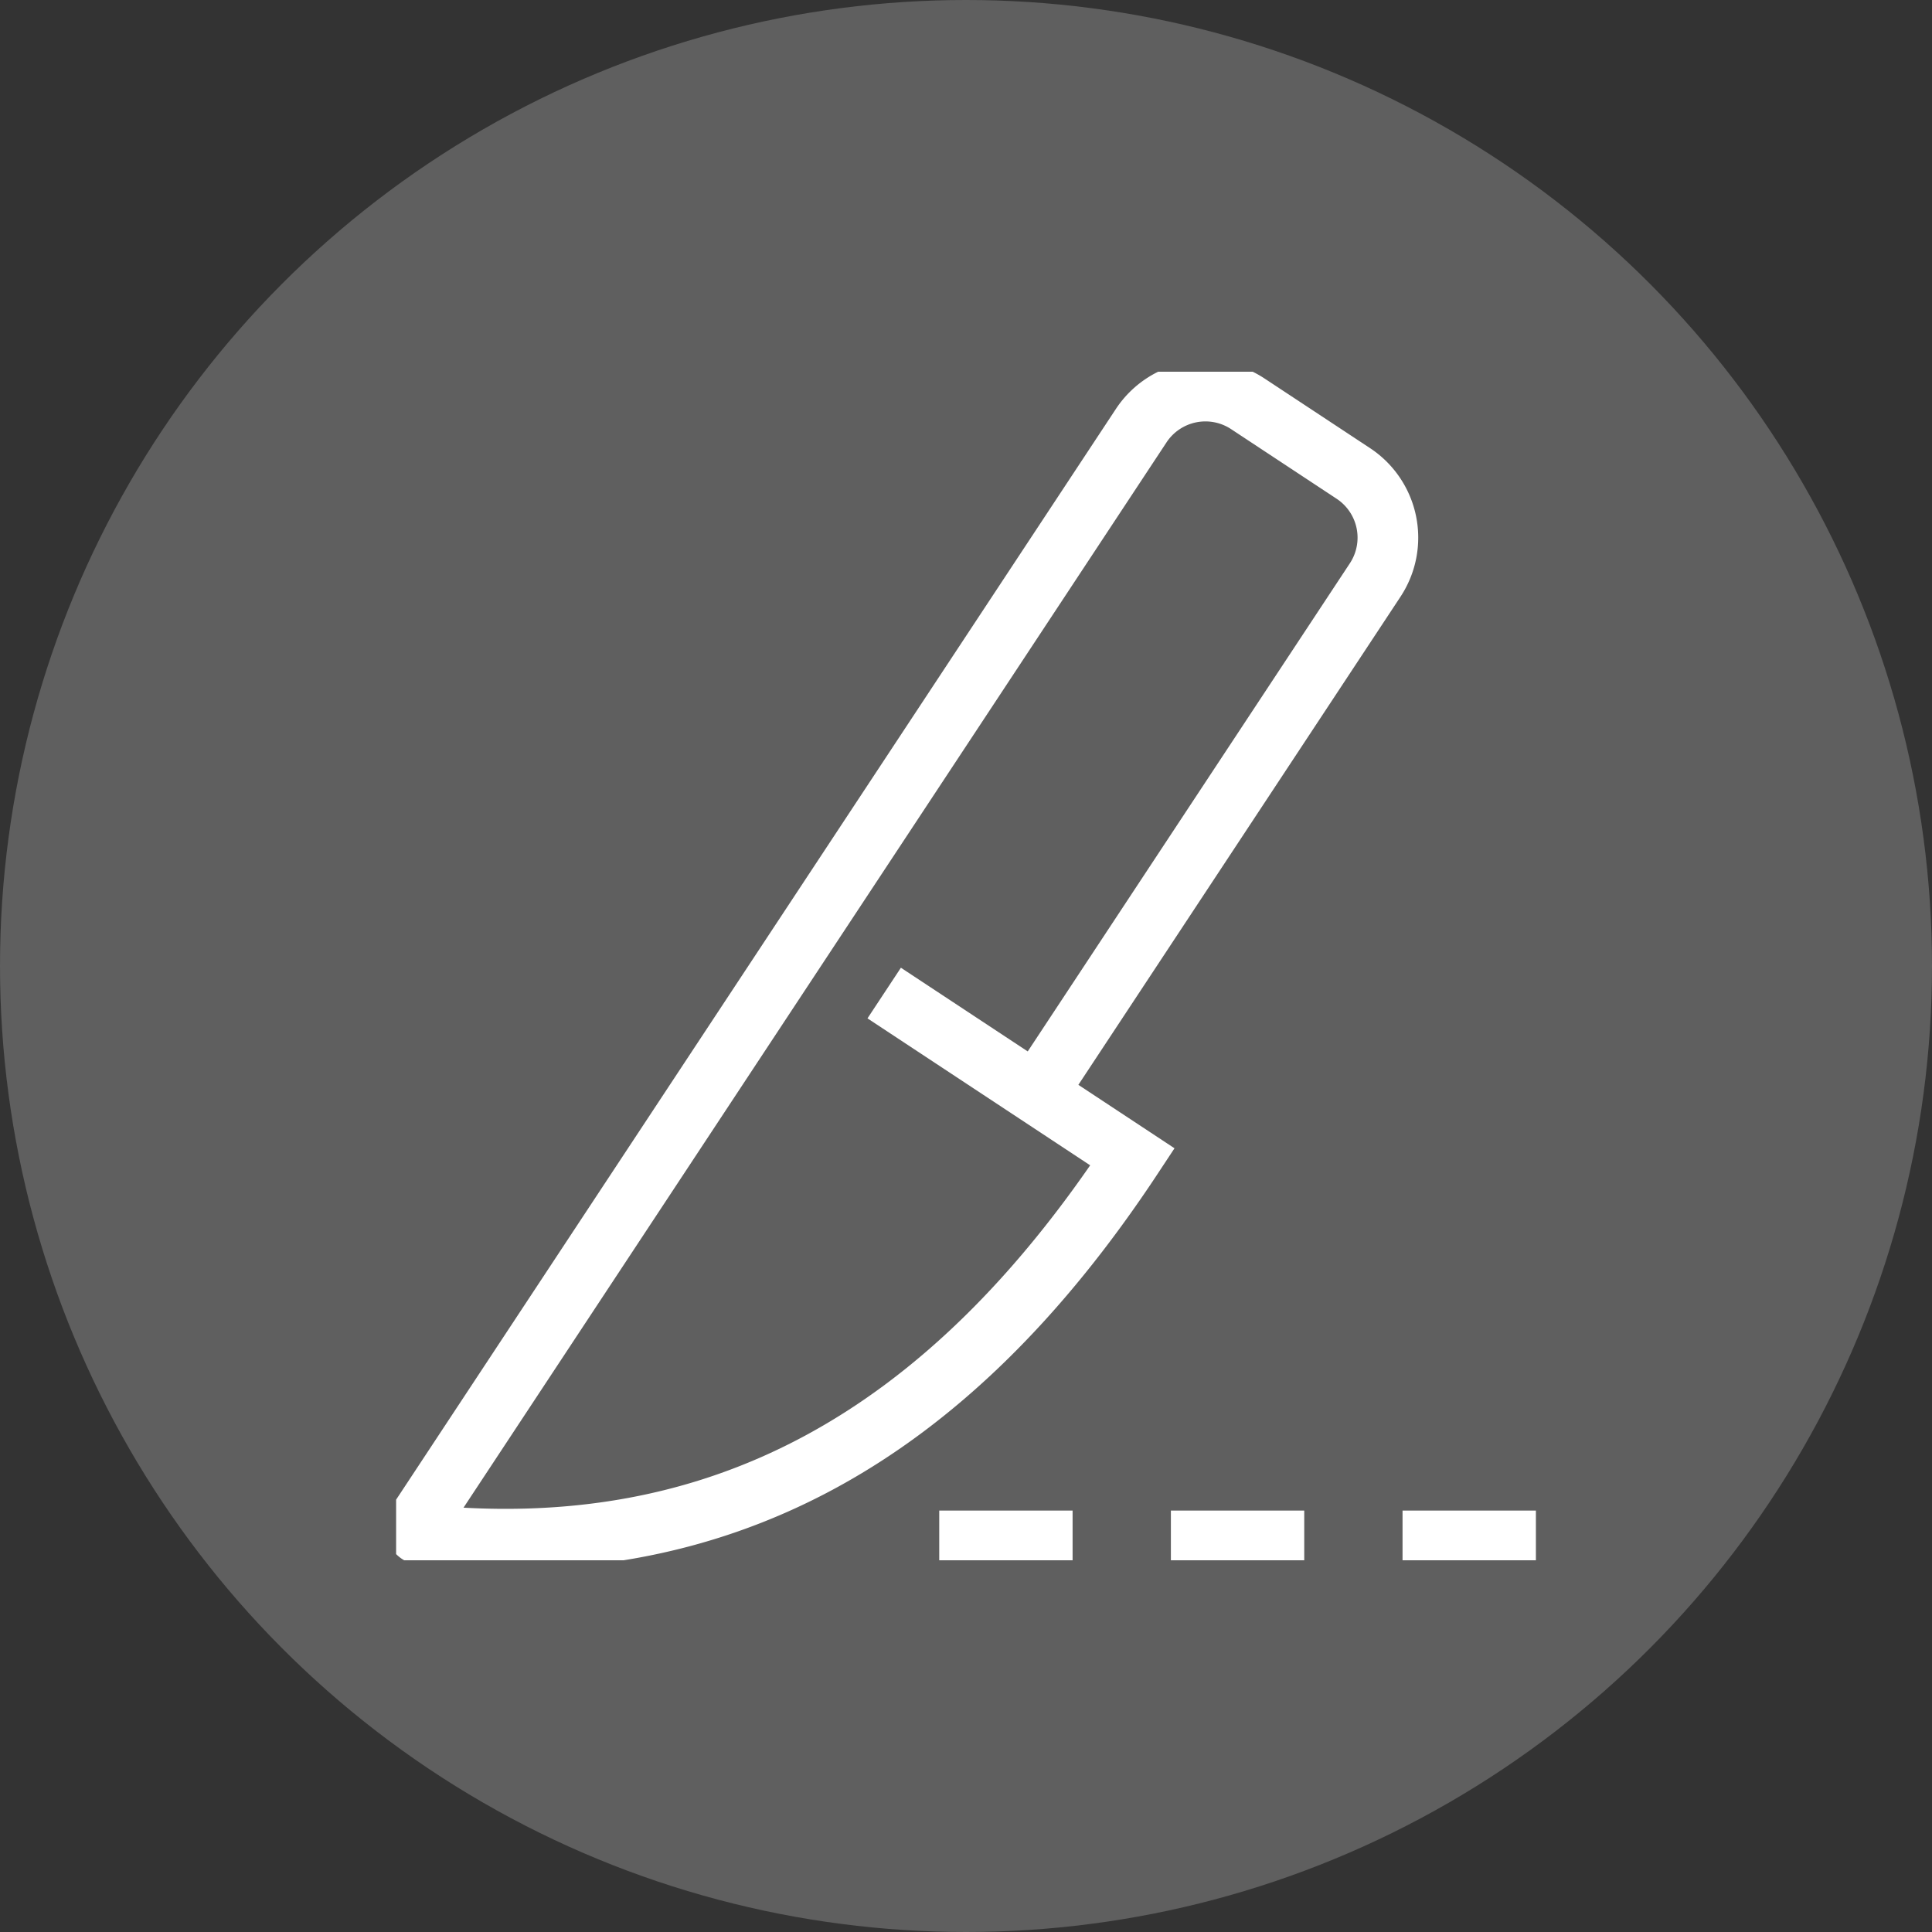
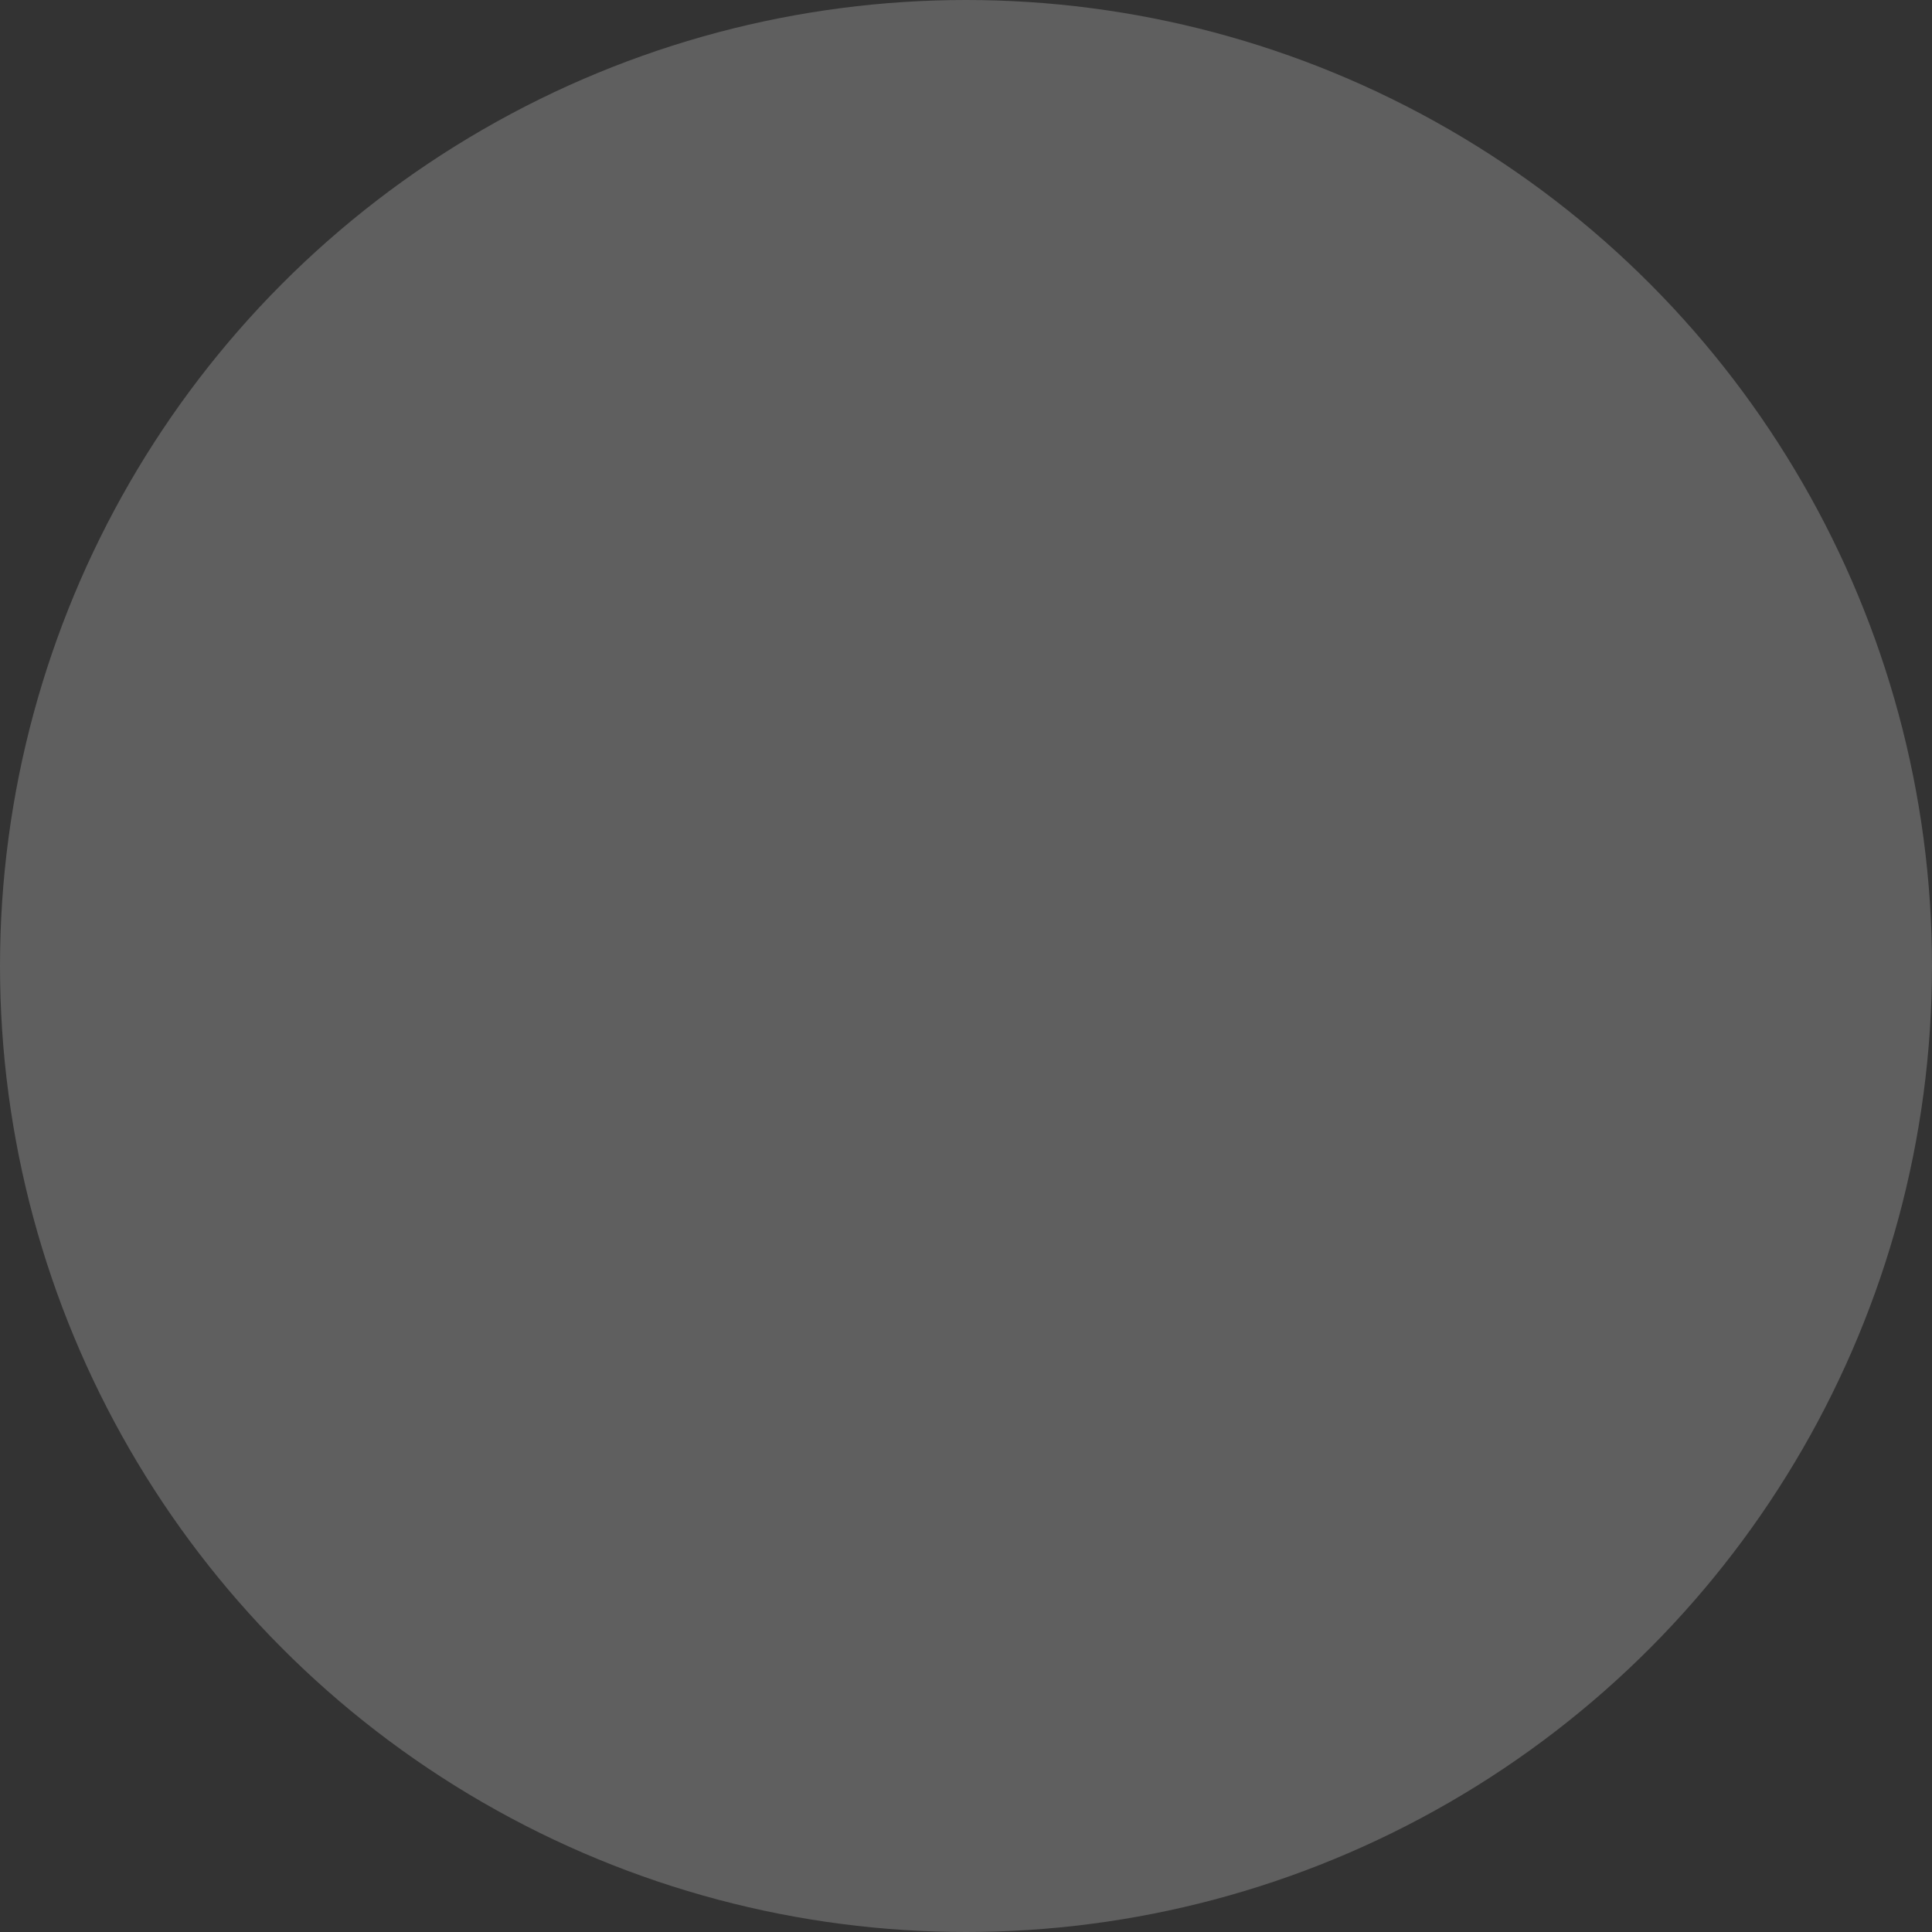
<svg xmlns="http://www.w3.org/2000/svg" width="149" height="149" viewBox="0 0 149 149">
  <rect x="0" y="0" width="149" height="149" fill="#333333" stroke="none" />
  <defs>
    <clipPath id="clip-path">
-       <rect id="Rechteck_148" data-name="Rechteck 148" width="87.903" height="91.667" fill="none" stroke="#fff" stroke-width="1" />
-     </clipPath>
+       </clipPath>
  </defs>
  <g id="Gruppe_229" data-name="Gruppe 229" transform="translate(-1376 -3310.166)">
    <circle id="Ellipse_1" data-name="Ellipse 1" cx="74.5" cy="74.5" r="74.5" transform="translate(1376 3310.166)" fill="#a0a0a0" opacity="0.4" />
    <g id="Gruppe_108" data-name="Gruppe 108" transform="translate(1406.549 3338.832)">
      <g id="Gruppe_107" data-name="Gruppe 107" clip-path="url(#clip-path)">
        <line id="Linie_25" data-name="Linie 25" x2="10.285" transform="translate(41.887 90.17)" fill="none" stroke="#fff" stroke-miterlimit="10" stroke-width="4.679" />
        <line id="Linie_26" data-name="Linie 26" x2="10.285" transform="translate(59.752 90.17)" fill="none" stroke="#fff" stroke-miterlimit="10" stroke-width="4.679" />
        <line id="Linie_27" data-name="Linie 27" x2="10.285" transform="translate(77.618 90.17)" fill="none" stroke="#fff" stroke-miterlimit="10" stroke-width="4.679" />
-         <path id="Pfad_173" data-name="Pfad 173" d="M50.219,56.506,76.35,16.91a5.933,5.933,0,0,0-1.684-8.22L66.53,3.321A5.934,5.934,0,0,0,58.309,5L2.433,89.673a.567.567,0,0,0,.413.876c22.842,2.31,40.436-7.4,54.787-29.15L38.485,48.763" transform="translate(-0.843 -0.843)" fill="none" stroke="#fff" stroke-miterlimit="10" stroke-width="4.679" />
      </g>
    </g>
  </g>
</svg>